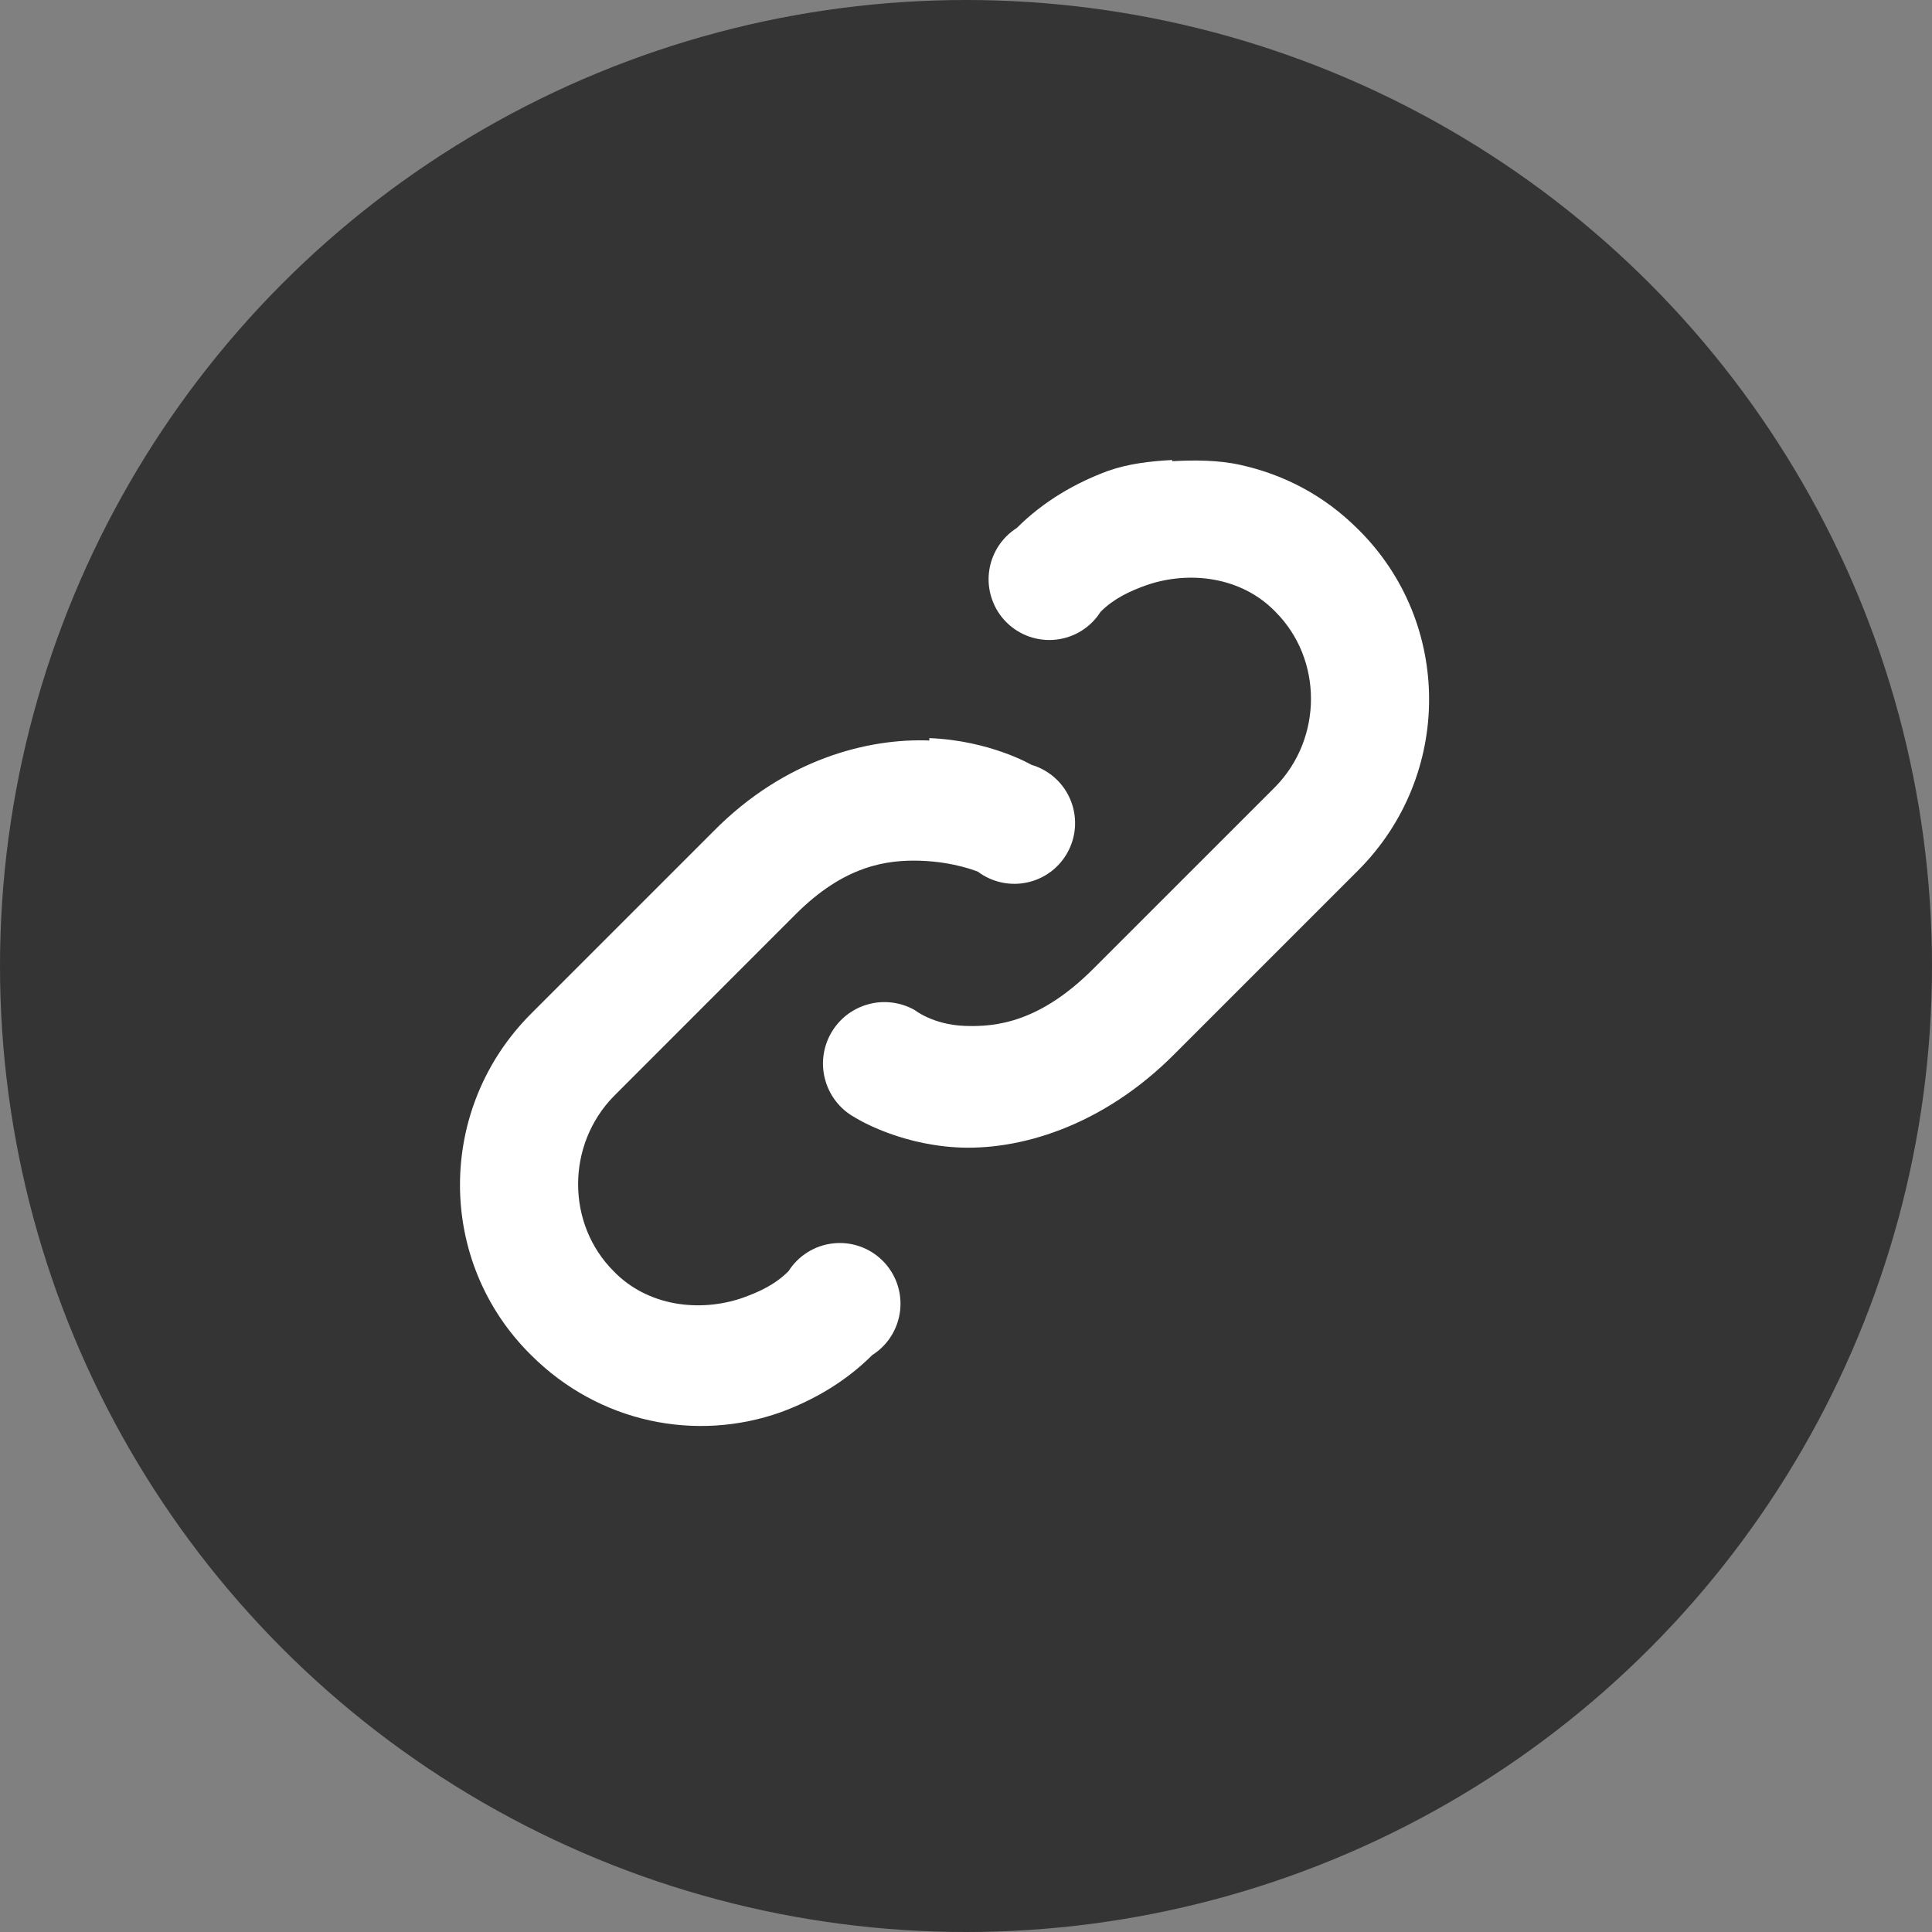
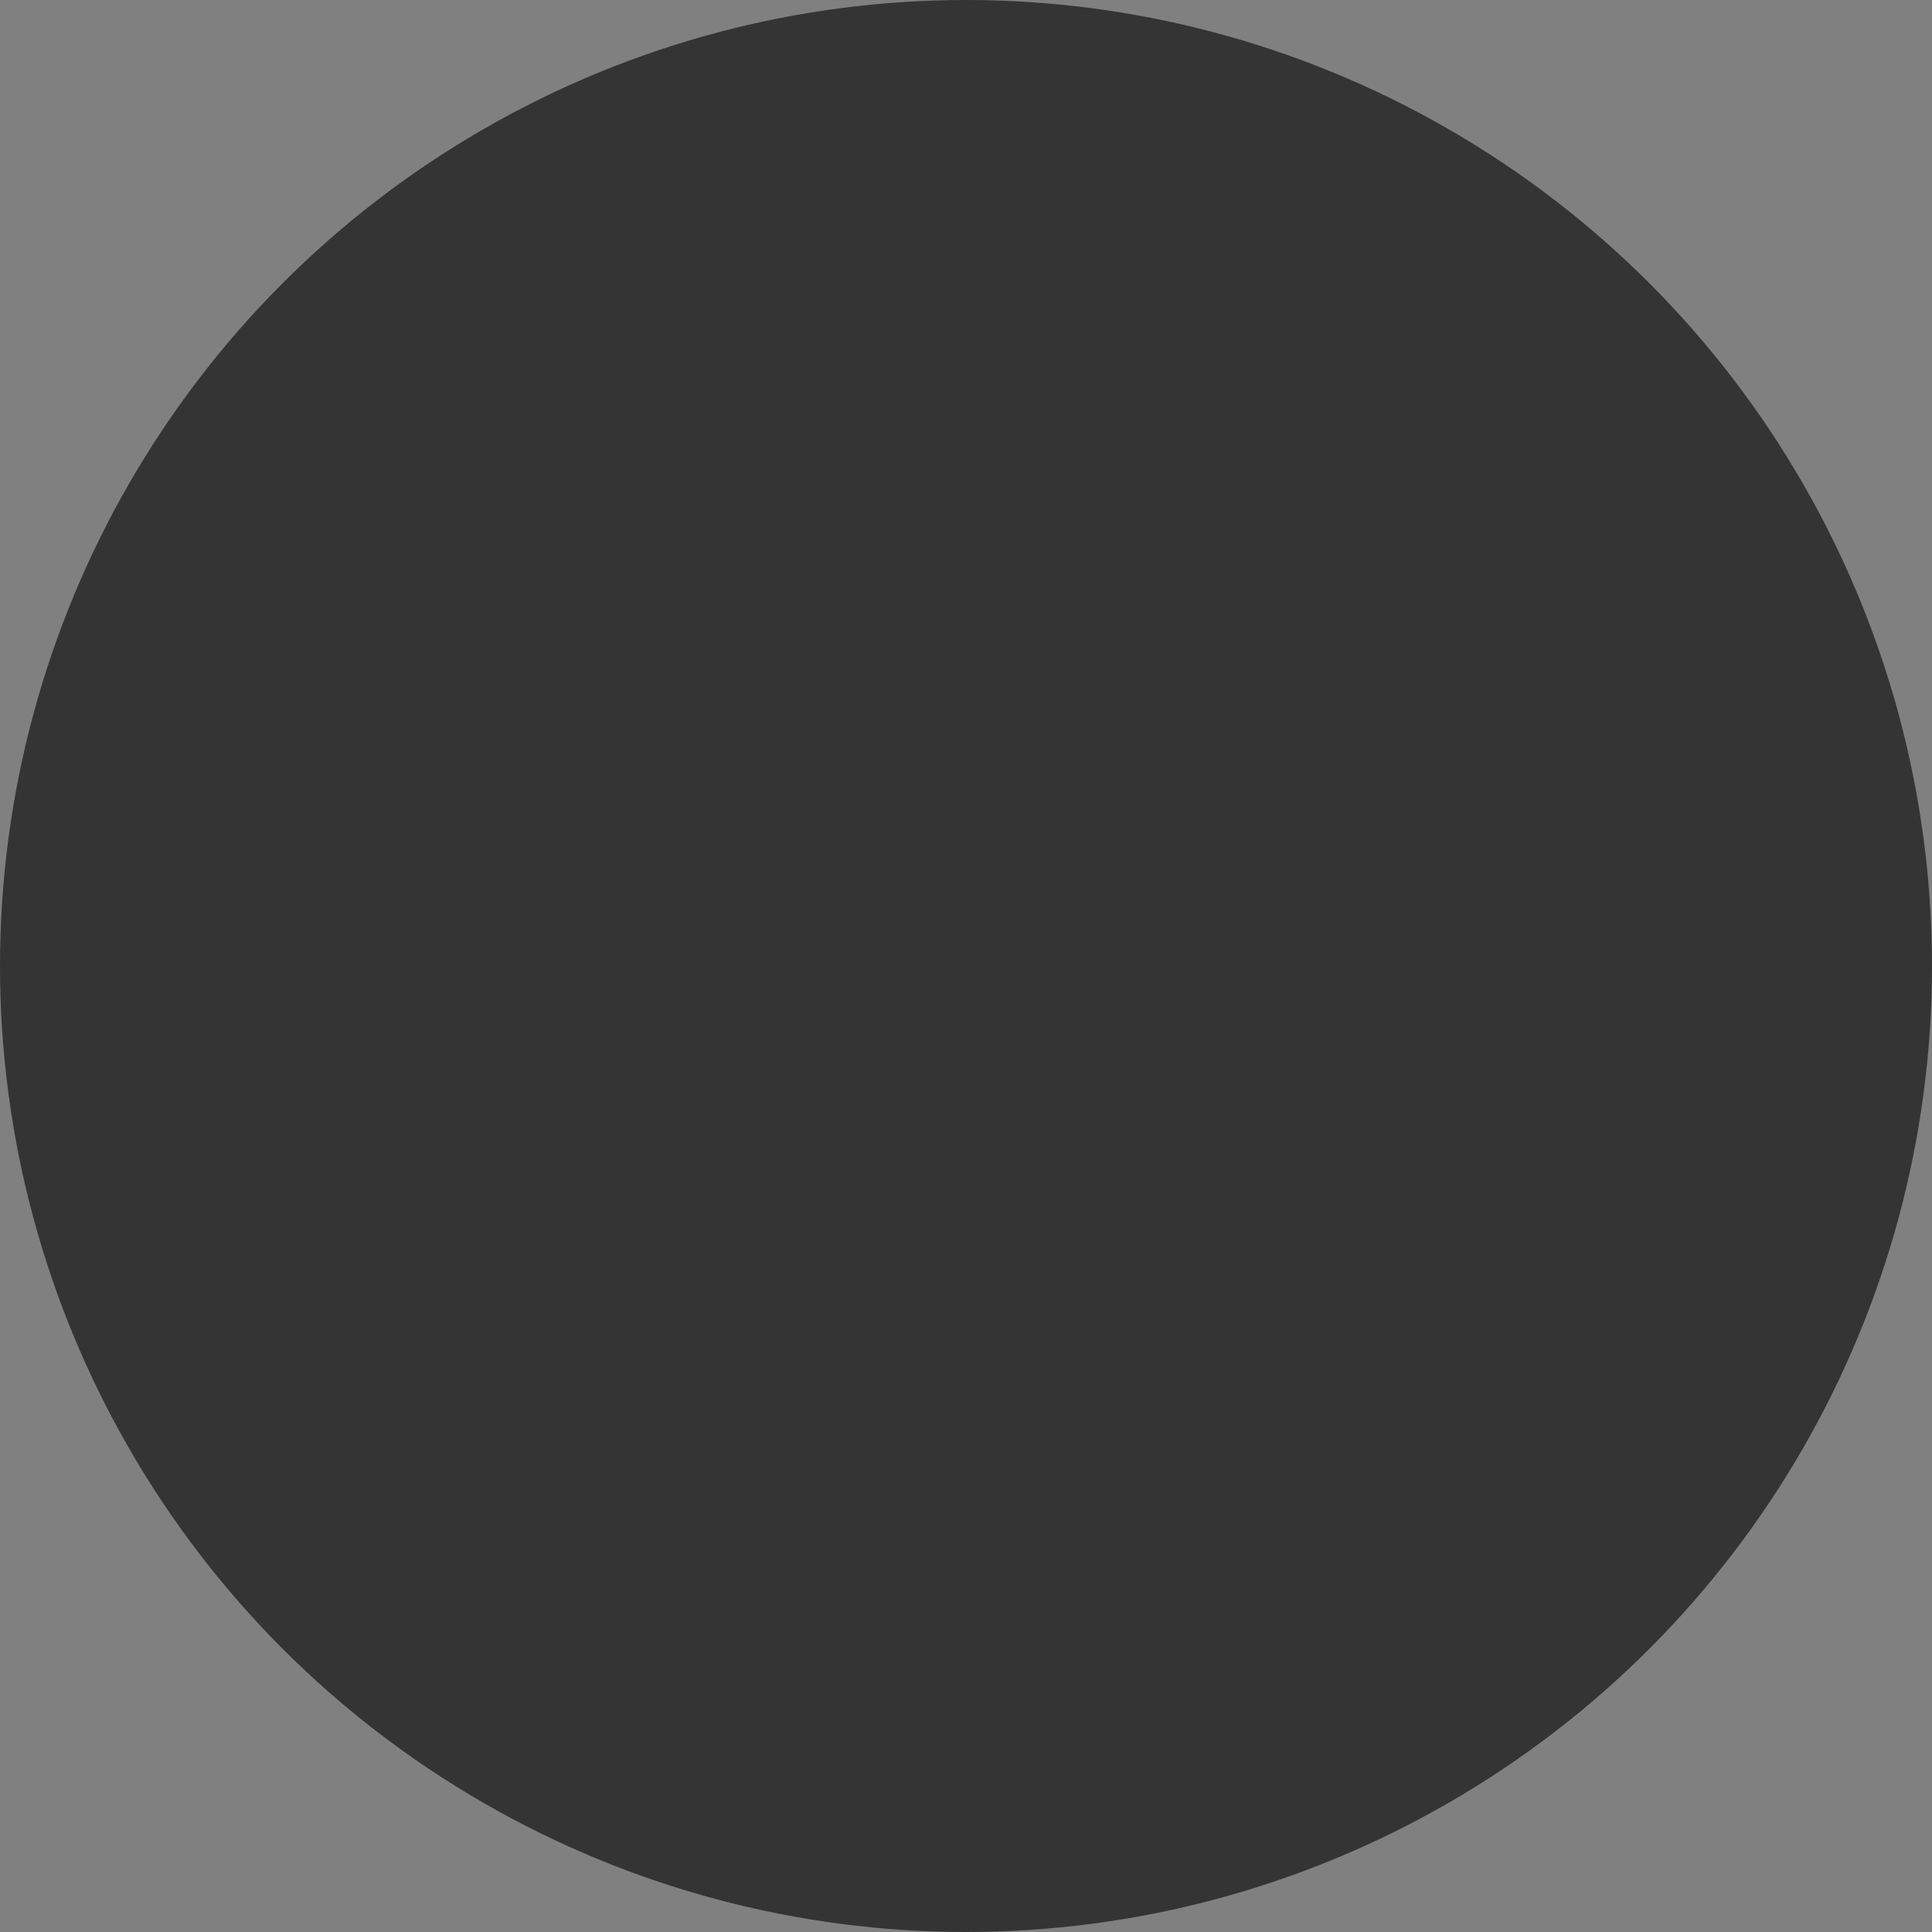
<svg xmlns="http://www.w3.org/2000/svg" width="42" height="42" viewBox="0 0 42 42" fill="none">
  <rect x="0" y="0" width="42" height="42" fill="#808080" stroke="none" />
  <circle cx="21" cy="21" r="21" fill="#343434" />
-   <path d="M25.483 10C25.008 10.026 24.533 10.079 24.084 10.238C23.372 10.502 22.685 10.898 22.104 11.478C21.937 11.584 21.796 11.726 21.691 11.894C21.587 12.062 21.521 12.251 21.499 12.448C21.477 12.645 21.5 12.844 21.566 13.03C21.631 13.217 21.738 13.387 21.878 13.527C22.018 13.666 22.187 13.773 22.374 13.839C22.561 13.904 22.759 13.927 22.956 13.905C23.153 13.883 23.342 13.818 23.51 13.713C23.678 13.608 23.82 13.467 23.926 13.3C24.216 13.01 24.559 12.851 24.929 12.719C25.853 12.402 26.988 12.534 27.727 13.3C28.757 14.33 28.757 16.046 27.727 17.102L23.767 21.061C22.606 22.223 21.655 22.329 20.969 22.302C20.283 22.276 19.887 21.959 19.887 21.959C19.734 21.872 19.566 21.817 19.392 21.795C19.218 21.773 19.041 21.786 18.872 21.833C18.703 21.879 18.545 21.959 18.406 22.066C18.268 22.174 18.152 22.308 18.065 22.461C17.979 22.613 17.923 22.781 17.901 22.956C17.879 23.13 17.892 23.306 17.939 23.475C17.985 23.645 18.065 23.803 18.172 23.941C18.28 24.08 18.414 24.196 18.567 24.282C18.567 24.282 19.464 24.863 20.784 24.942C22.104 25.021 23.952 24.52 25.563 22.883L29.523 18.923C31.582 16.864 31.582 13.538 29.523 11.505C28.783 10.766 27.912 10.317 26.962 10.106C26.487 10 25.959 10 25.483 10.026V10ZM20.203 16.098C18.884 16.046 17.062 16.494 15.504 18.078L11.544 22.038C9.485 24.098 9.485 27.424 11.544 29.457C13.023 30.935 15.135 31.357 16.983 30.697C17.695 30.433 18.382 30.037 18.963 29.457C19.13 29.351 19.271 29.209 19.376 29.041C19.48 28.873 19.546 28.684 19.568 28.487C19.59 28.29 19.567 28.091 19.502 27.905C19.436 27.718 19.329 27.548 19.189 27.408C19.049 27.268 18.88 27.162 18.693 27.096C18.506 27.031 18.308 27.008 18.111 27.03C17.914 27.052 17.725 27.117 17.557 27.222C17.389 27.327 17.247 27.468 17.141 27.635C16.851 27.925 16.508 28.084 16.138 28.216C15.214 28.533 14.079 28.401 13.34 27.635C12.31 26.605 12.31 24.89 13.34 23.834L17.299 19.873C18.355 18.817 19.279 18.686 20.019 18.712C20.758 18.738 21.259 18.95 21.259 18.95C21.414 19.066 21.592 19.146 21.782 19.186C21.971 19.225 22.167 19.223 22.355 19.178C22.543 19.134 22.719 19.049 22.871 18.929C23.022 18.809 23.146 18.657 23.232 18.484C23.319 18.311 23.366 18.121 23.371 17.928C23.376 17.735 23.339 17.543 23.261 17.365C23.184 17.188 23.069 17.03 22.923 16.902C22.778 16.775 22.607 16.68 22.421 16.626C22.421 16.626 21.523 16.098 20.203 16.046V16.098Z" fill="white" />
</svg>